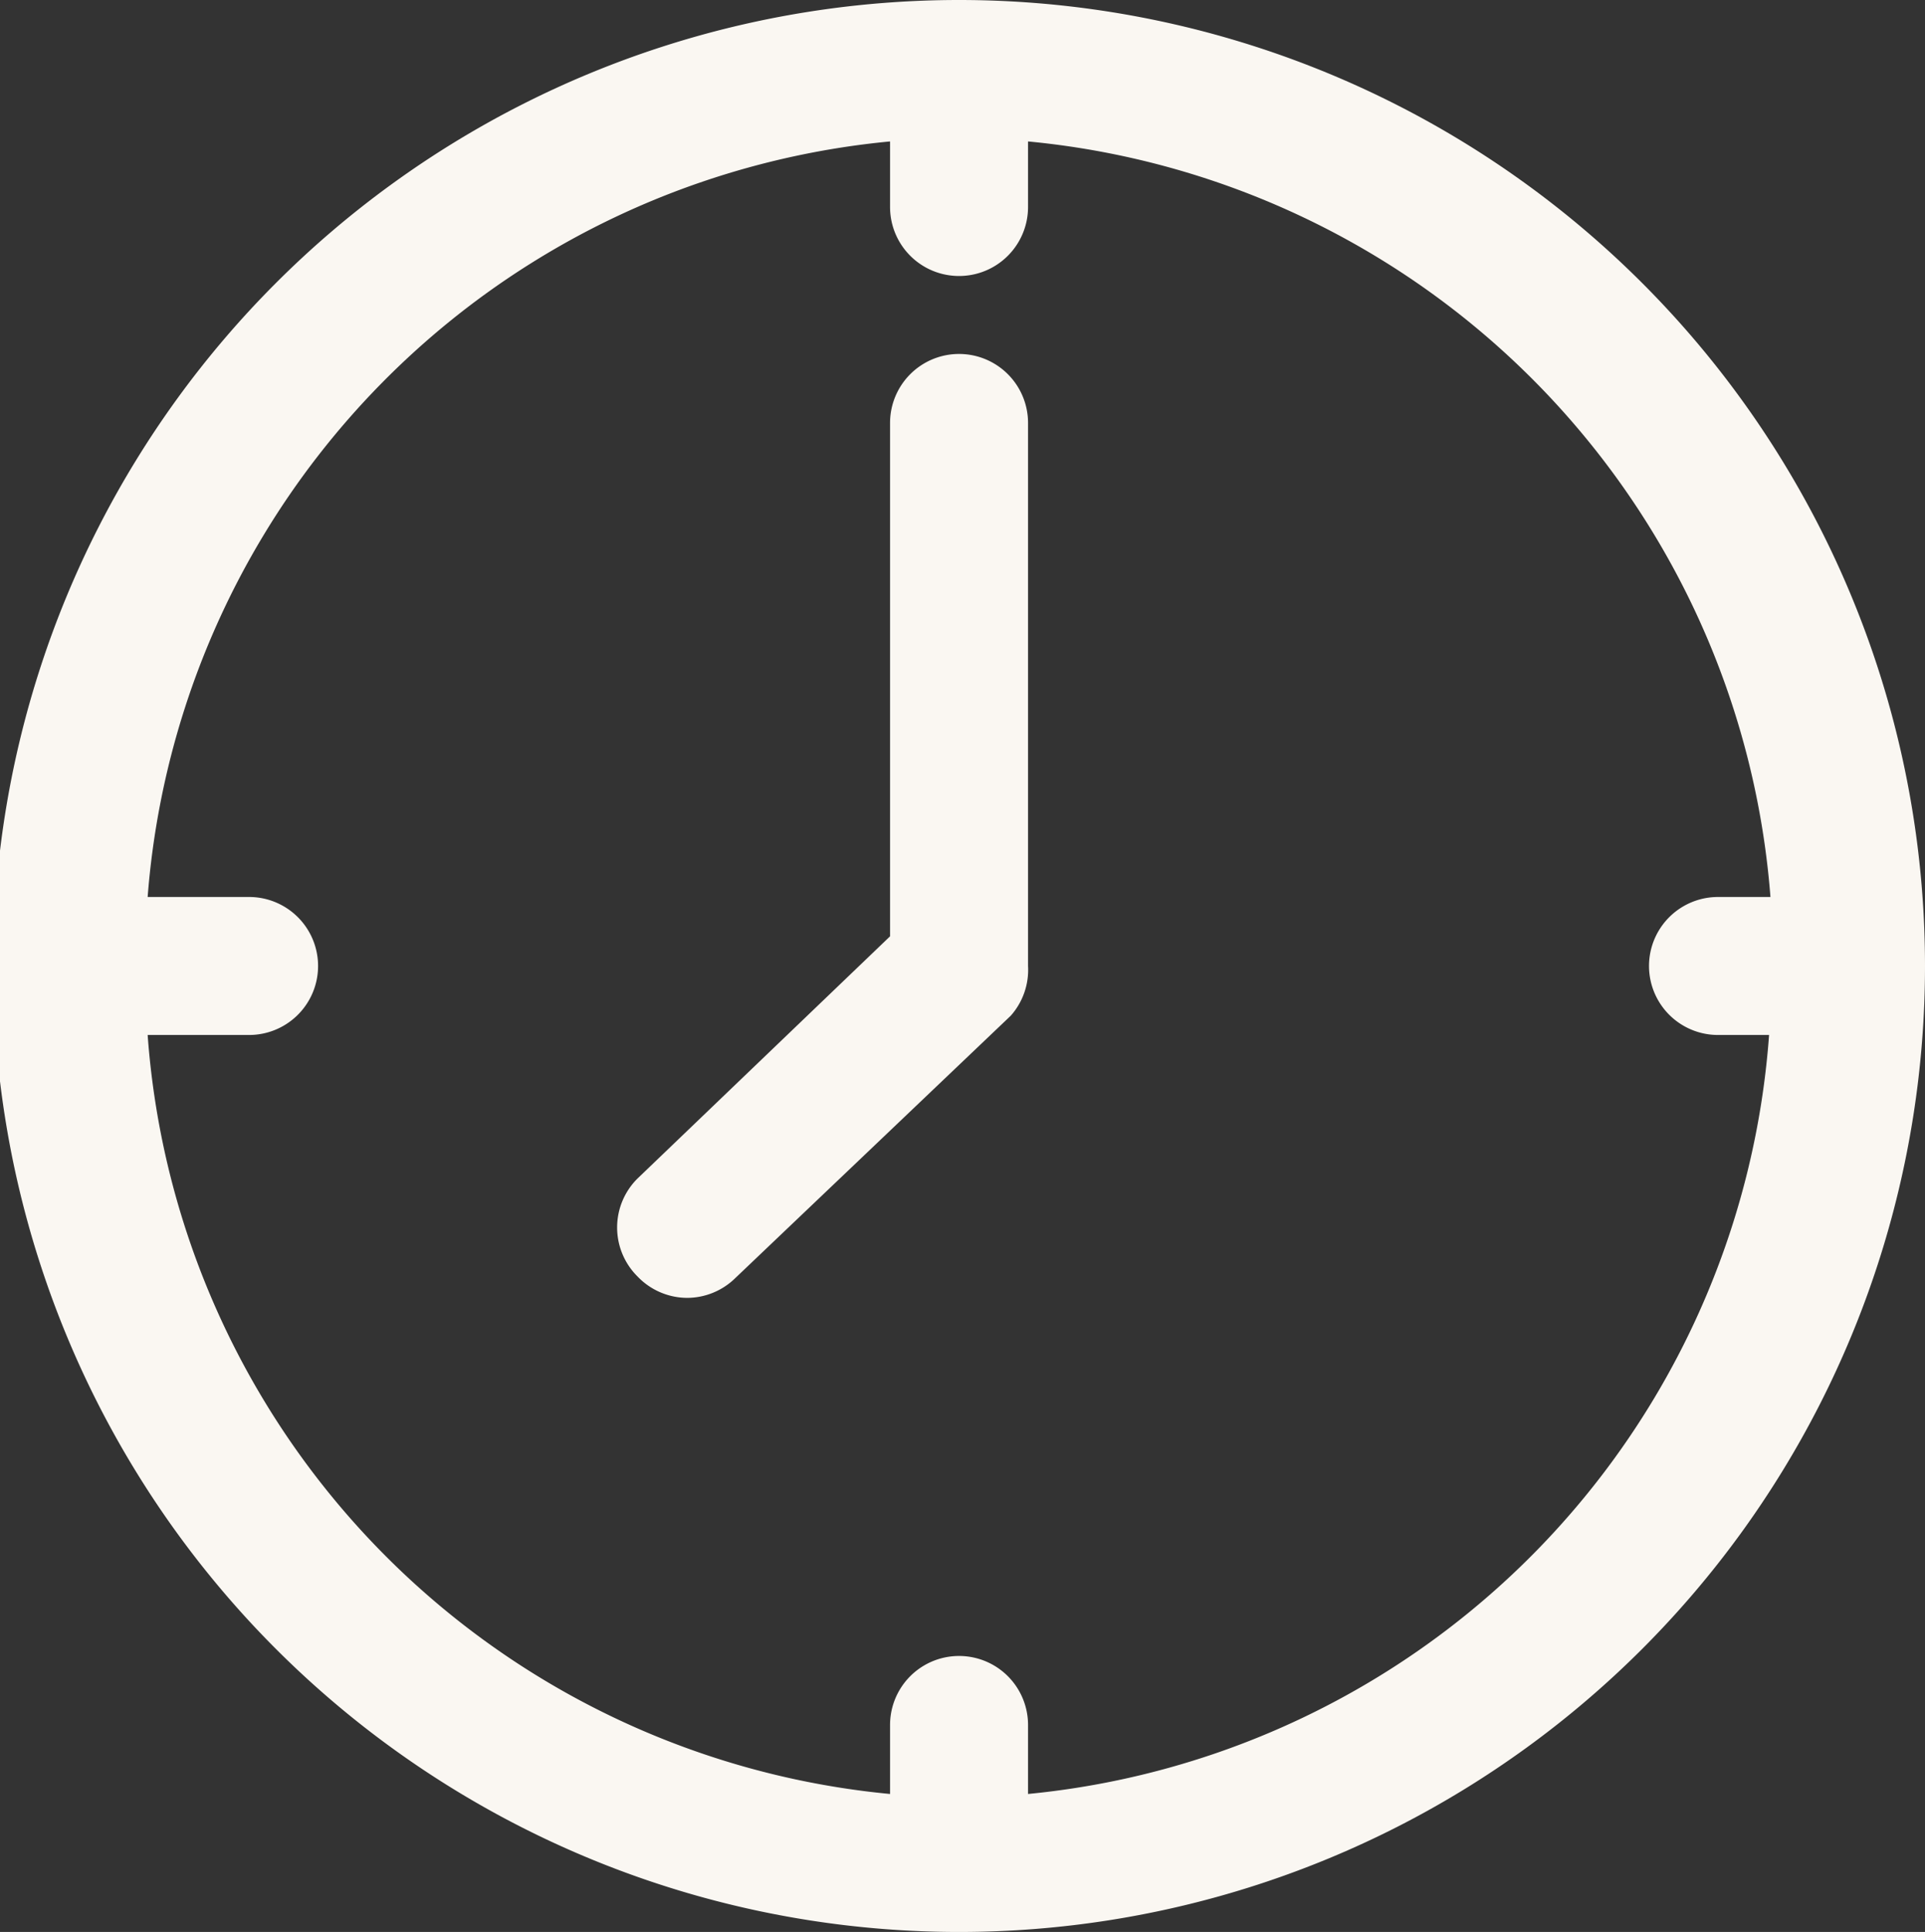
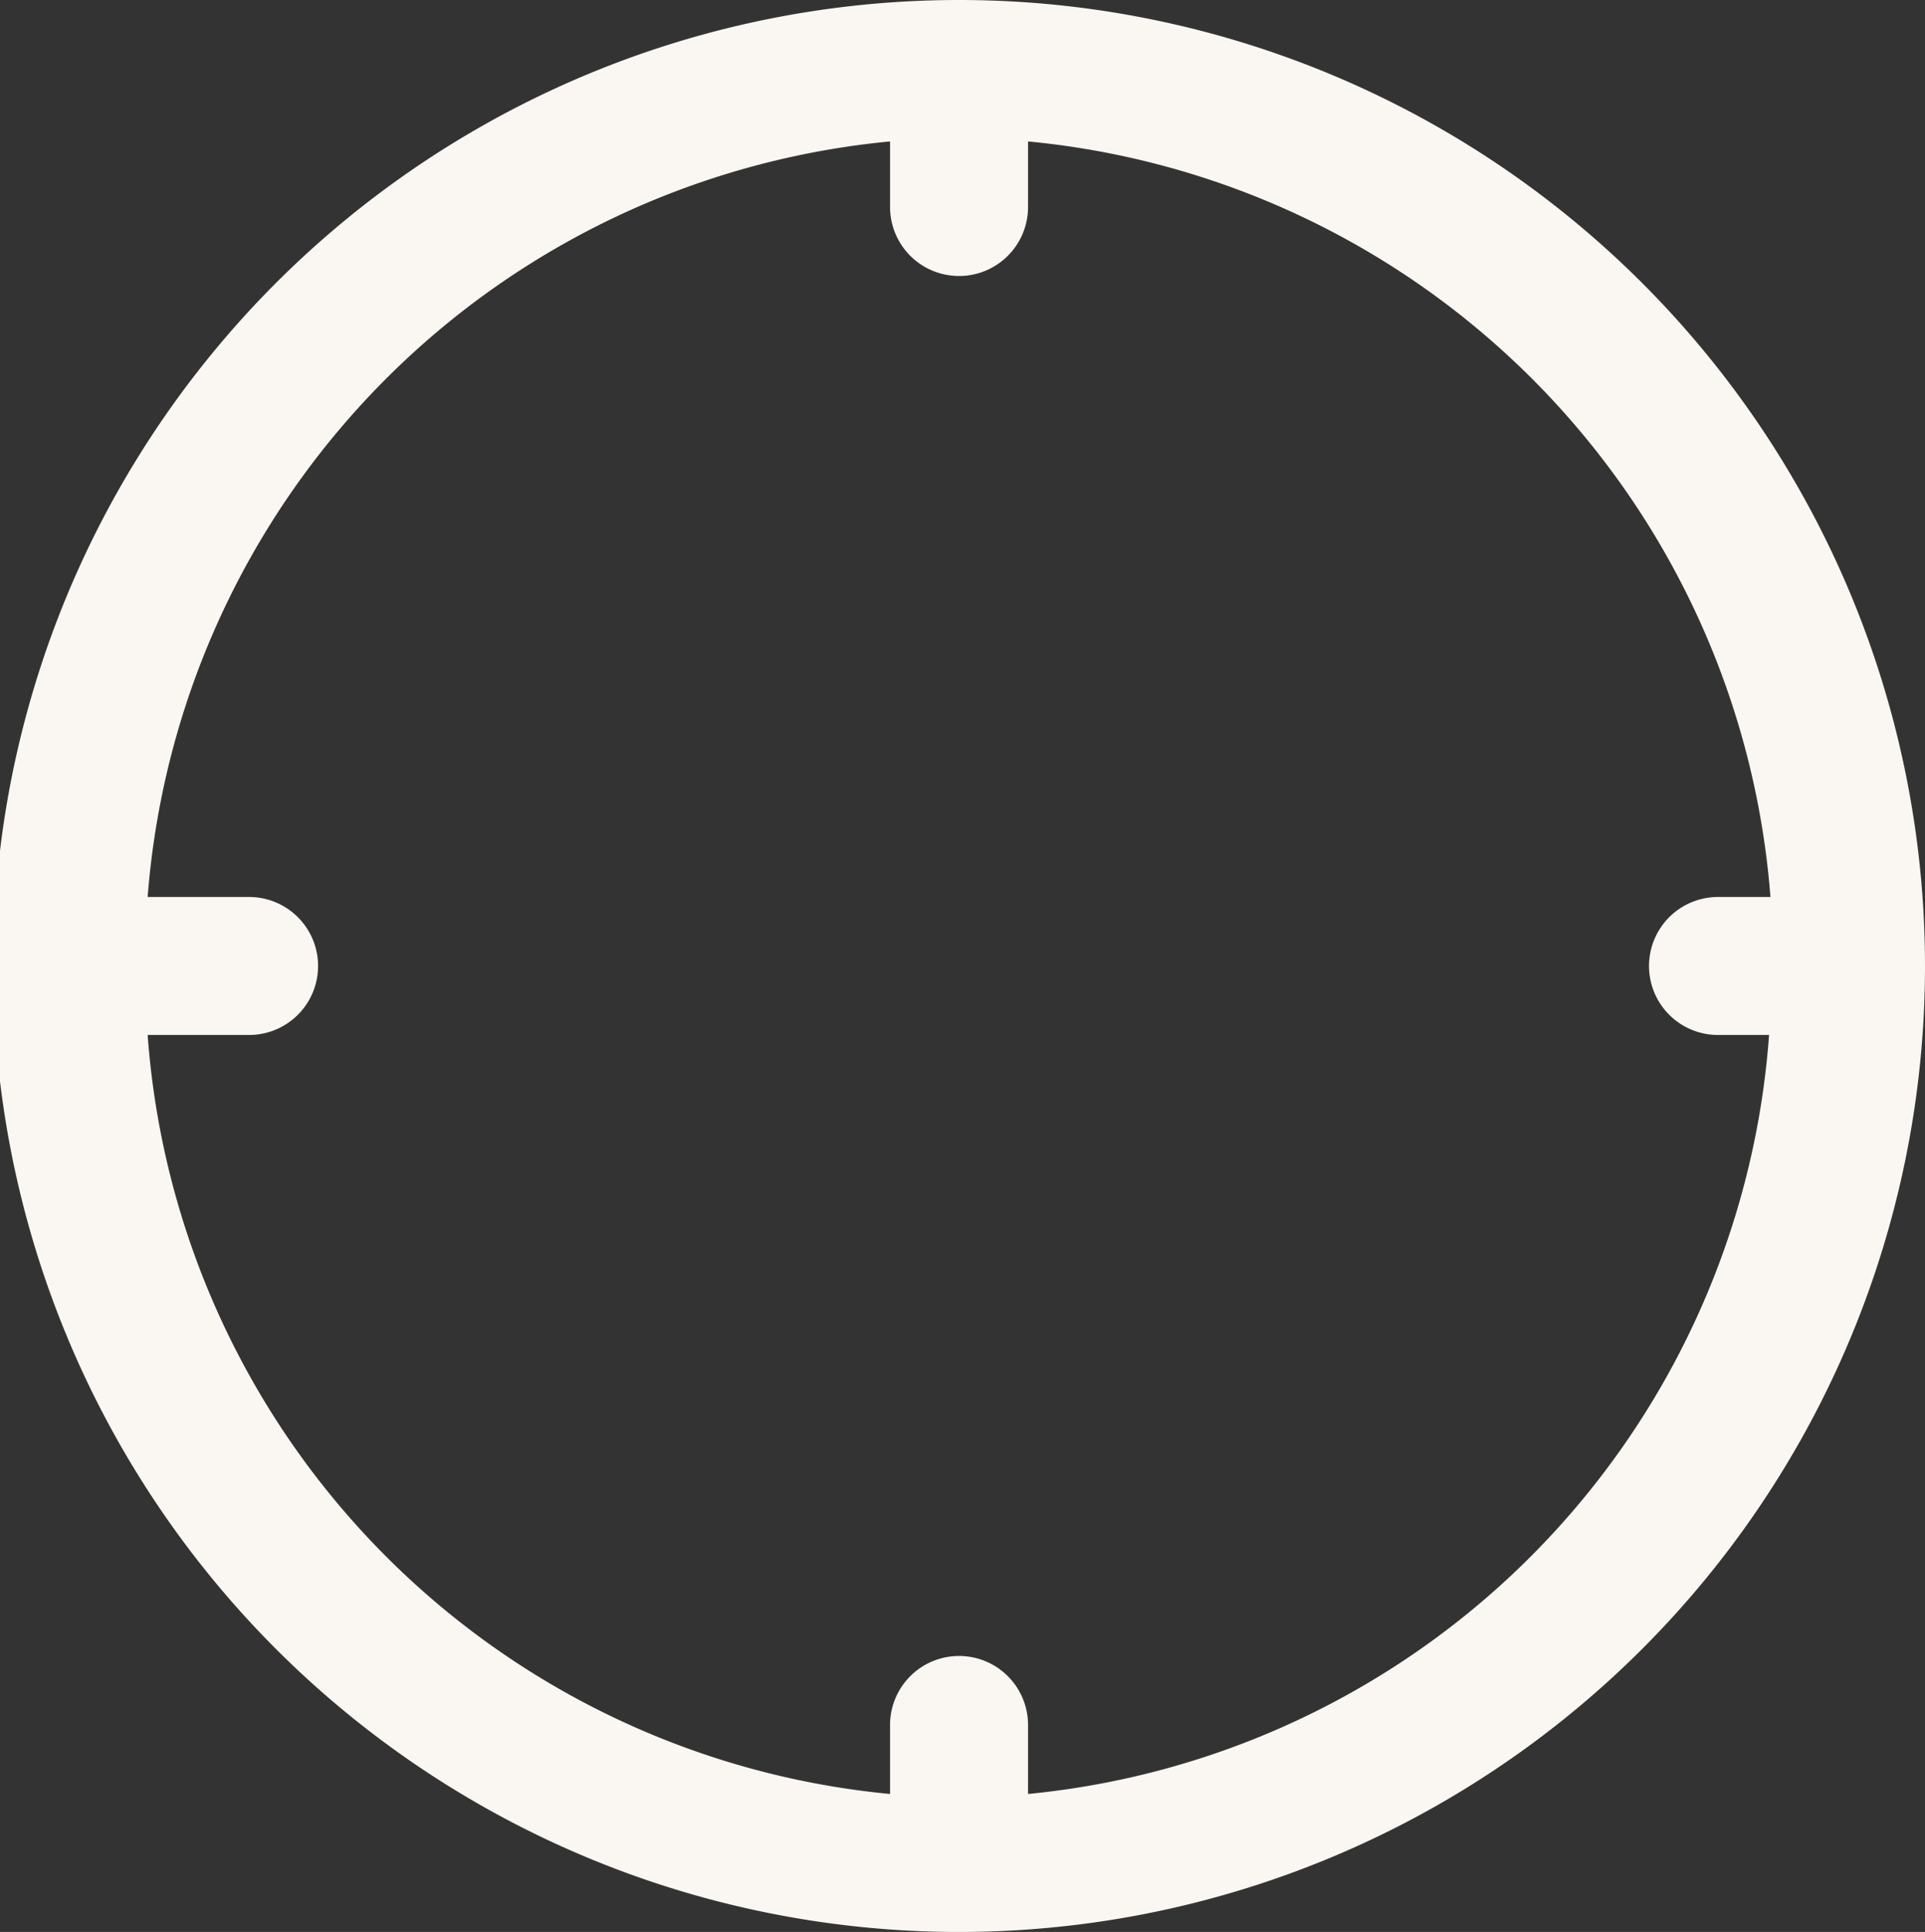
<svg xmlns="http://www.w3.org/2000/svg" fill="#000000" height="28" preserveAspectRatio="xMidYMid meet" version="1" viewBox="2.1 2.0 27.9 28.0" width="27.9" zoomAndPan="magnify">
  <rect x="2.1" y="2.0" width="27.9" height="28.0" fill="#333333" stroke="none" />
  <g fill="#faf7f2" id="change1_1">
    <path d="M16,2a14,14,0,0,0,0,28A14,14,0,0,0,16,2Zm1,26V27a1,1,0,0,0-2,0V28A11.92,11.92,0,0,1,4.24,17H5.71a1,1,0,1,0,0-2H4.24A11.92,11.92,0,0,1,15,4.05V5a1,1,0,0,0,2,0V4.05A11.92,11.92,0,0,1,27.76,15H27a1,1,0,1,0,0,2h.74A11.92,11.92,0,0,1,17,28Z" fill="inherit" />
-     <path d="M16,7.13a1,1,0,0,0-1,1v7.44l-3.66,3.51a1,1,0,0,0,0,1.42,1,1,0,0,0,.72.31,1,1,0,0,0,.69-.28l4-3.81A1,1,0,0,0,17,16V8.13A1,1,0,0,0,16,7.13Z" fill="inherit" />
  </g>
</svg>